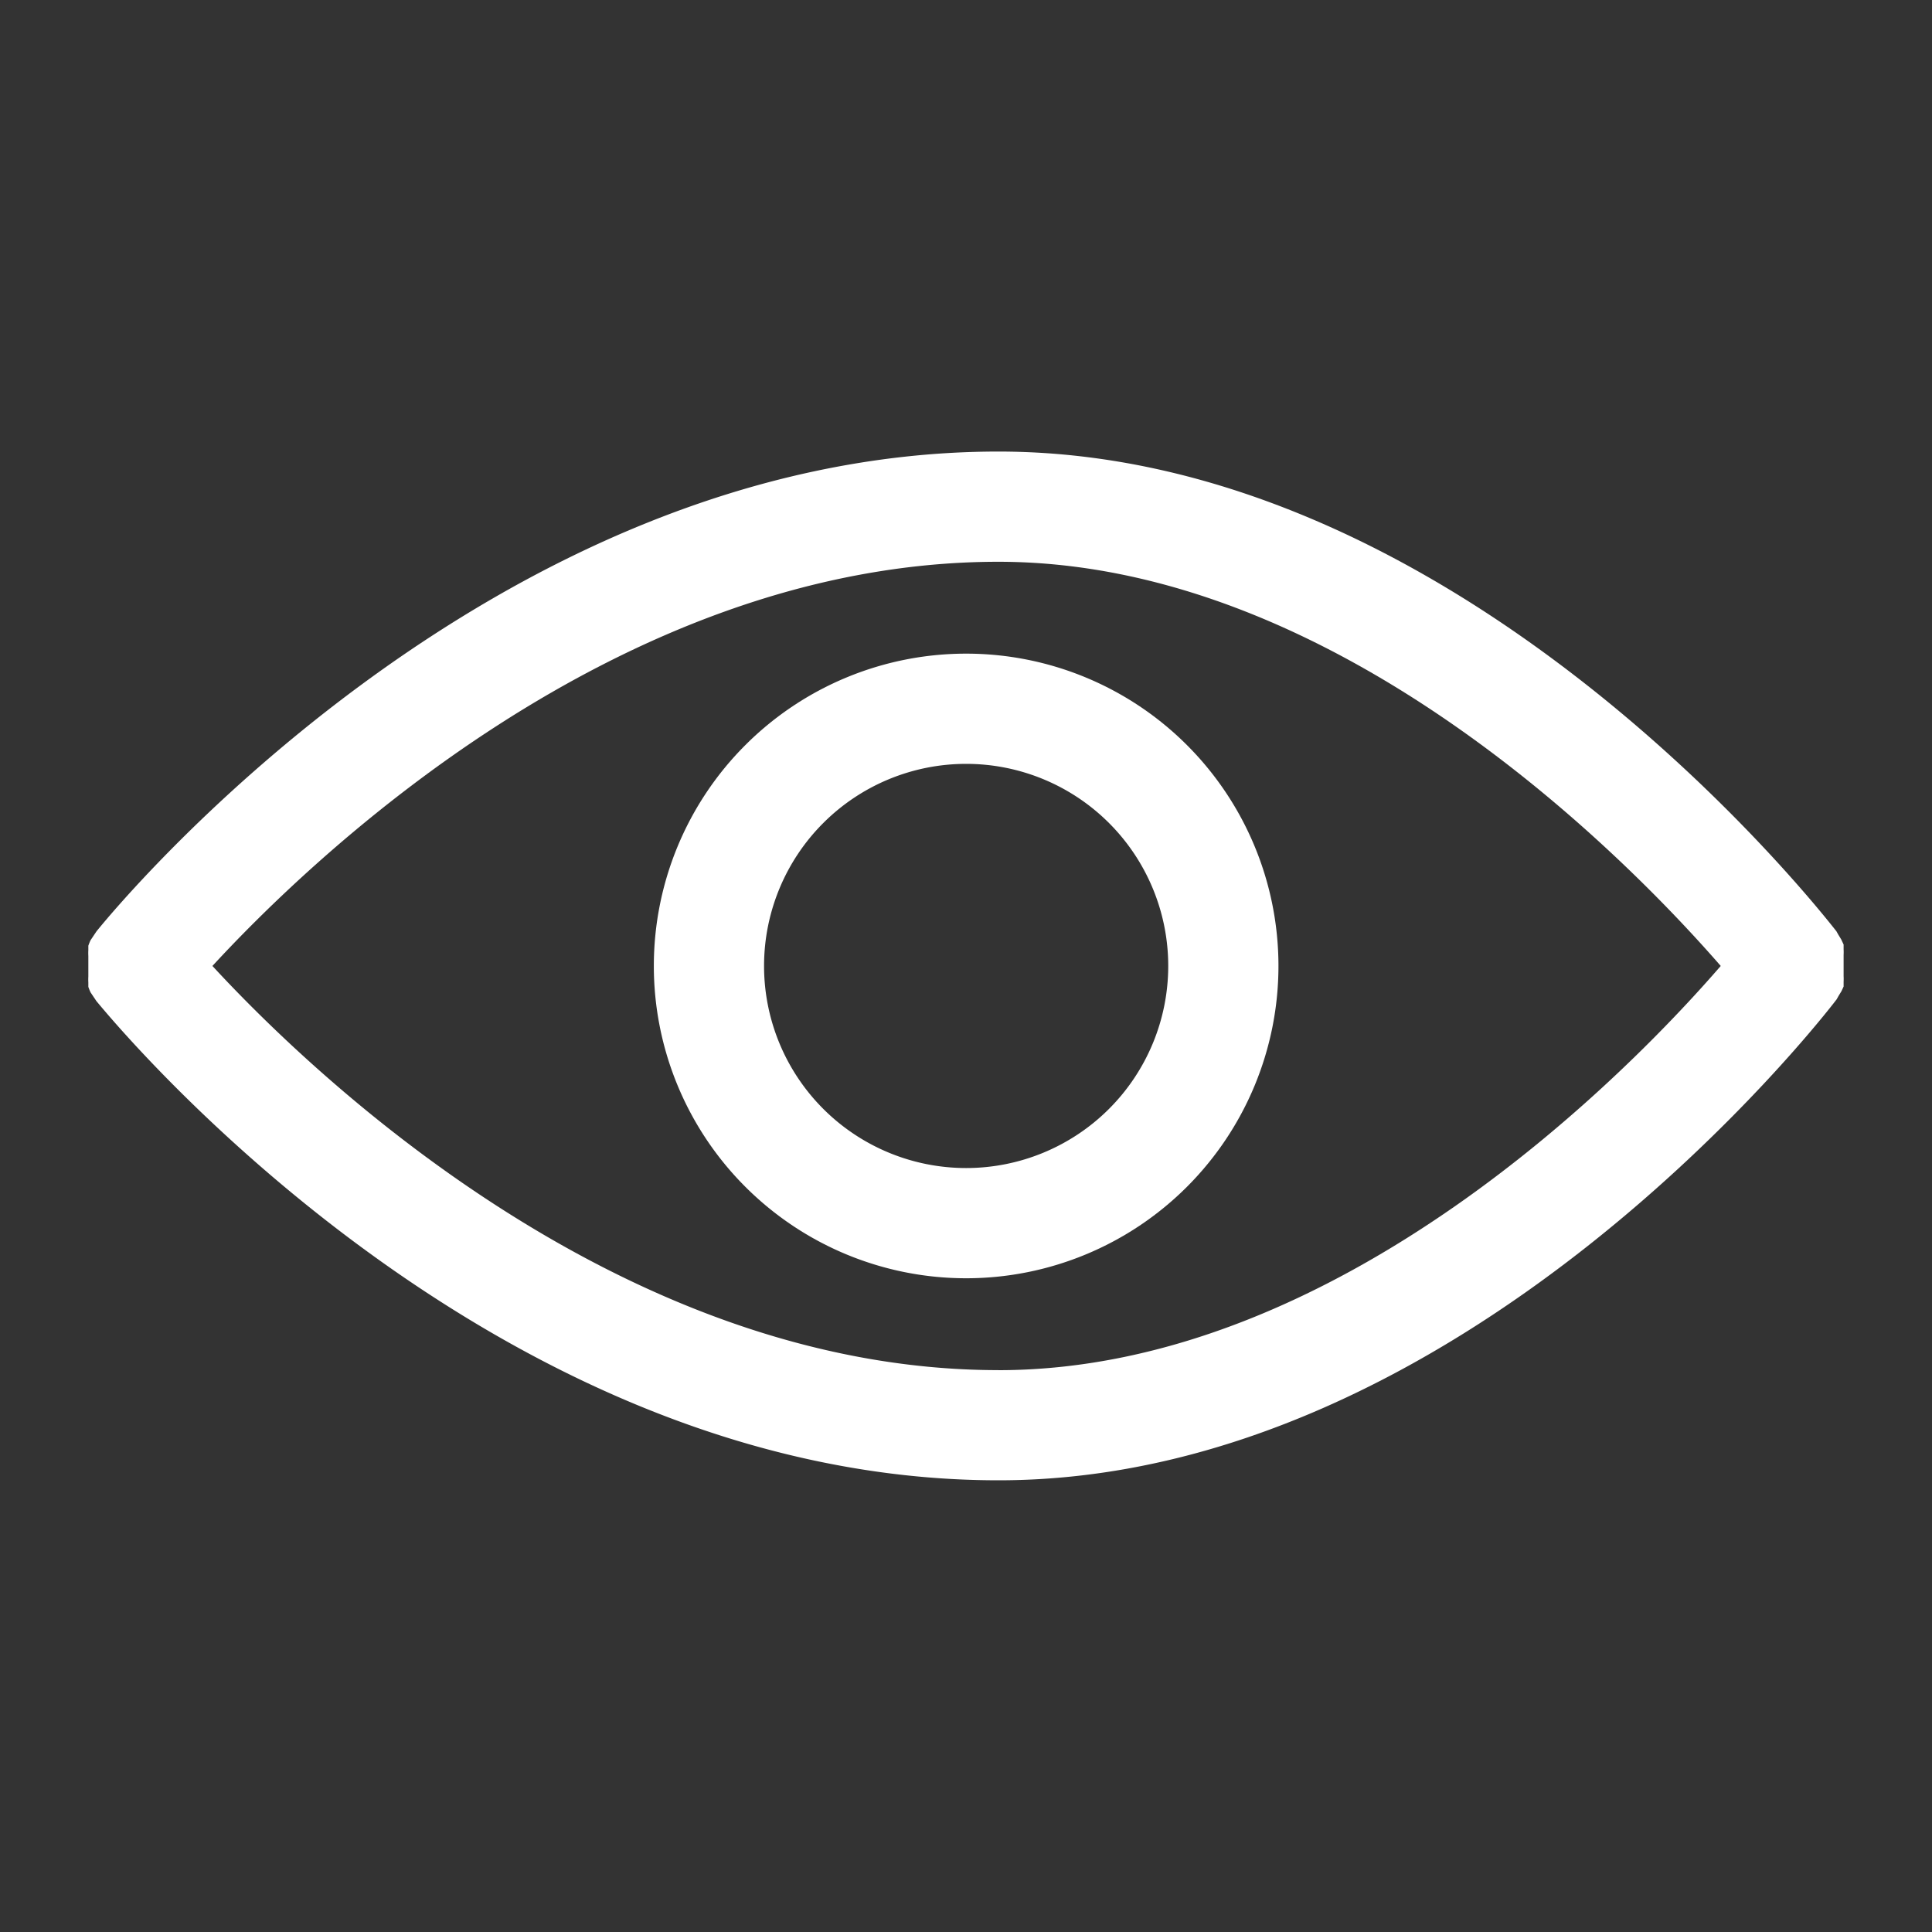
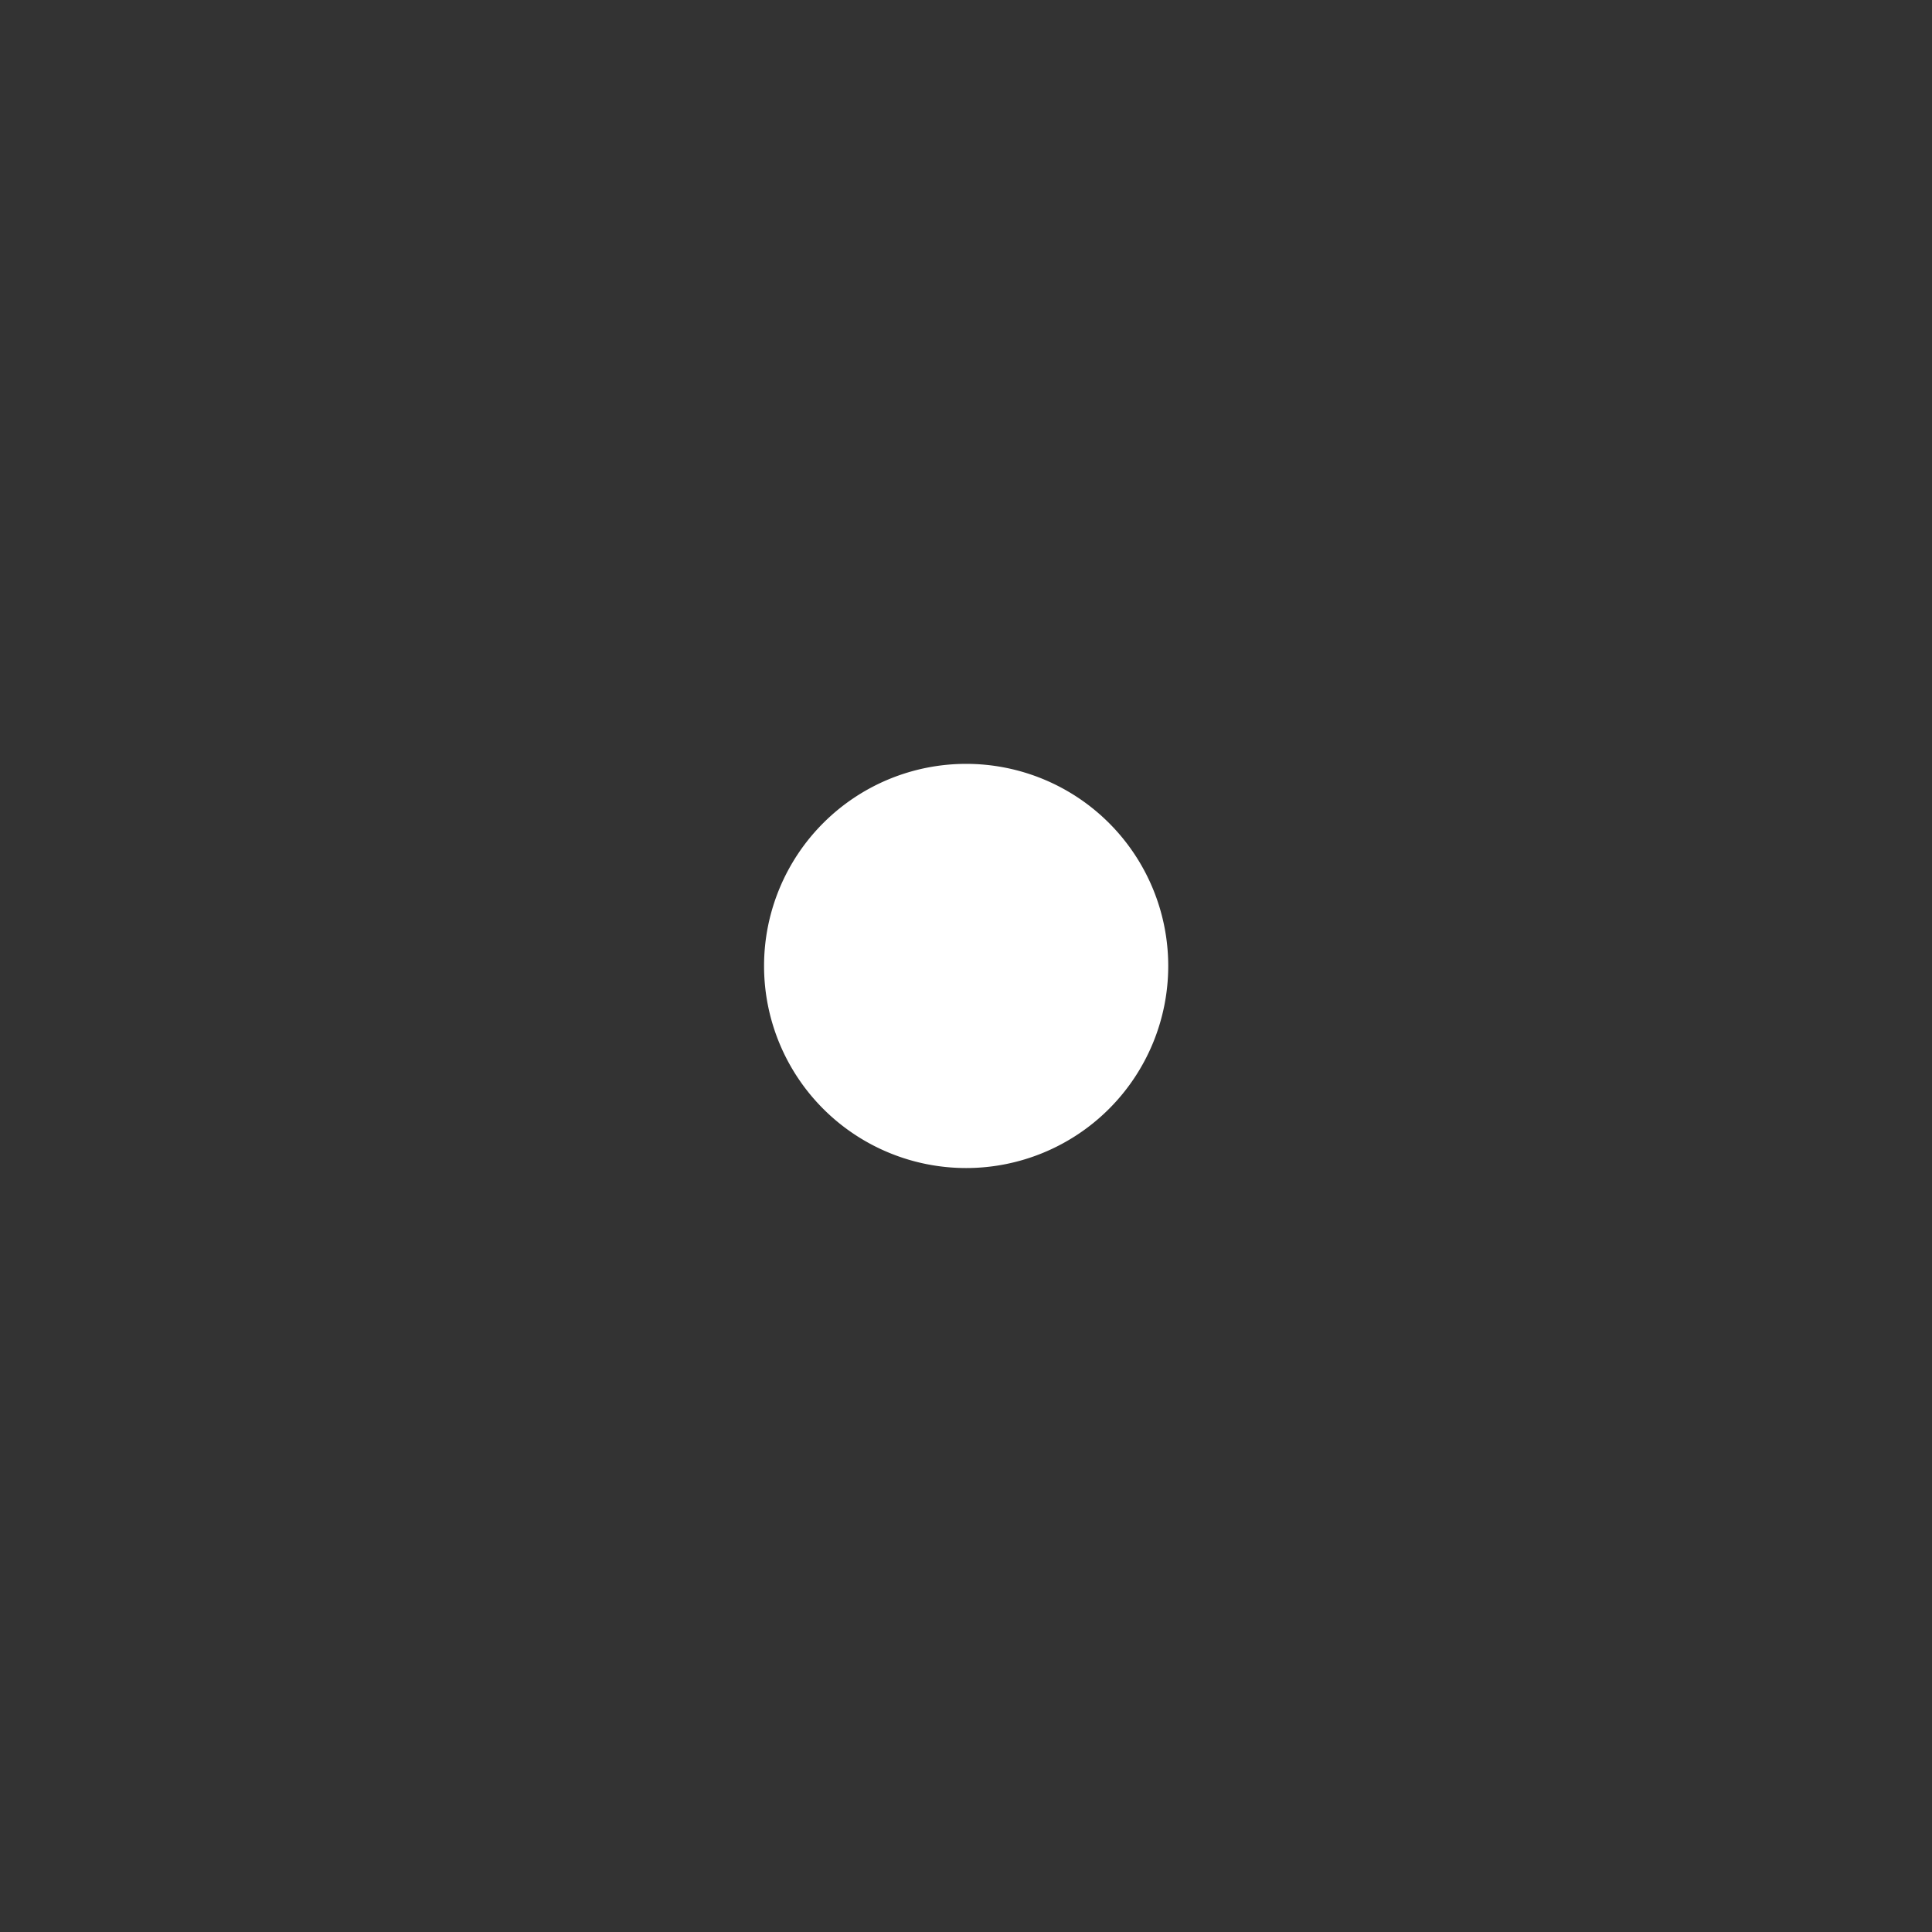
<svg xmlns="http://www.w3.org/2000/svg" width="40" height="40" viewBox="0 0 40 40">
  <rect x="0" y="0" width="40" height="40" fill="#333333" stroke="none" />
  <defs>
    <clipPath id="clip-глаз">
      <rect width="40" height="40" />
    </clipPath>
  </defs>
  <g id="глаз" clip-path="url(#clip-глаз)">
    <g id="Tilda_Icons_39_IT_research" transform="translate(-27.946 -22.71)">
-       <path id="Контур_57" data-name="Контур 57" d="M86.45,58.076v-.1a1.112,1.112,0,0,0,0-.114v-.441a1.112,1.112,0,0,0,0-.114v-.1L86.4,57.1l-.061-.1-.038-.068C85.994,56.547,78.569,47,68.953,47,58.394,47,50.6,56.532,50.277,56.935l-.061.091-.061.091a1.117,1.117,0,0,0-.046.114v.091a1.125,1.125,0,0,0,0,.122v.426a1.125,1.125,0,0,0,0,.122v.091a1.117,1.117,0,0,0,.046.114l.061.091.061.091c.327.388,8.117,9.92,18.676,9.92,9.616,0,17.041-9.547,17.353-9.958l.038-.068.061-.1Zm-17.5,7.942c-7.889,0-14.3-6.231-16.272-8.368,1.97-2.138,8.368-8.368,16.272-8.368,7.083,0,13.115,6.253,14.956,8.368C82.076,59.765,76.036,66.019,68.953,66.019Z" transform="translate(-20.334 -14.941)" fill="#fff" />
-       <path id="Контур_58" data-name="Контур 58" d="M71.966,52.5a6.466,6.466,0,1,0,6.466,6.466A6.466,6.466,0,0,0,71.966,52.5Zm0,10.65a4.184,4.184,0,1,1,4.184-4.184A4.184,4.184,0,0,1,71.966,63.15Z" transform="translate(-24.017 -16.257)" fill="#fff" />
+       <path id="Контур_58" data-name="Контур 58" d="M71.966,52.5A6.466,6.466,0,0,0,71.966,52.5Zm0,10.65a4.184,4.184,0,1,1,4.184-4.184A4.184,4.184,0,0,1,71.966,63.15Z" transform="translate(-24.017 -16.257)" fill="#fff" />
    </g>
  </g>
</svg>